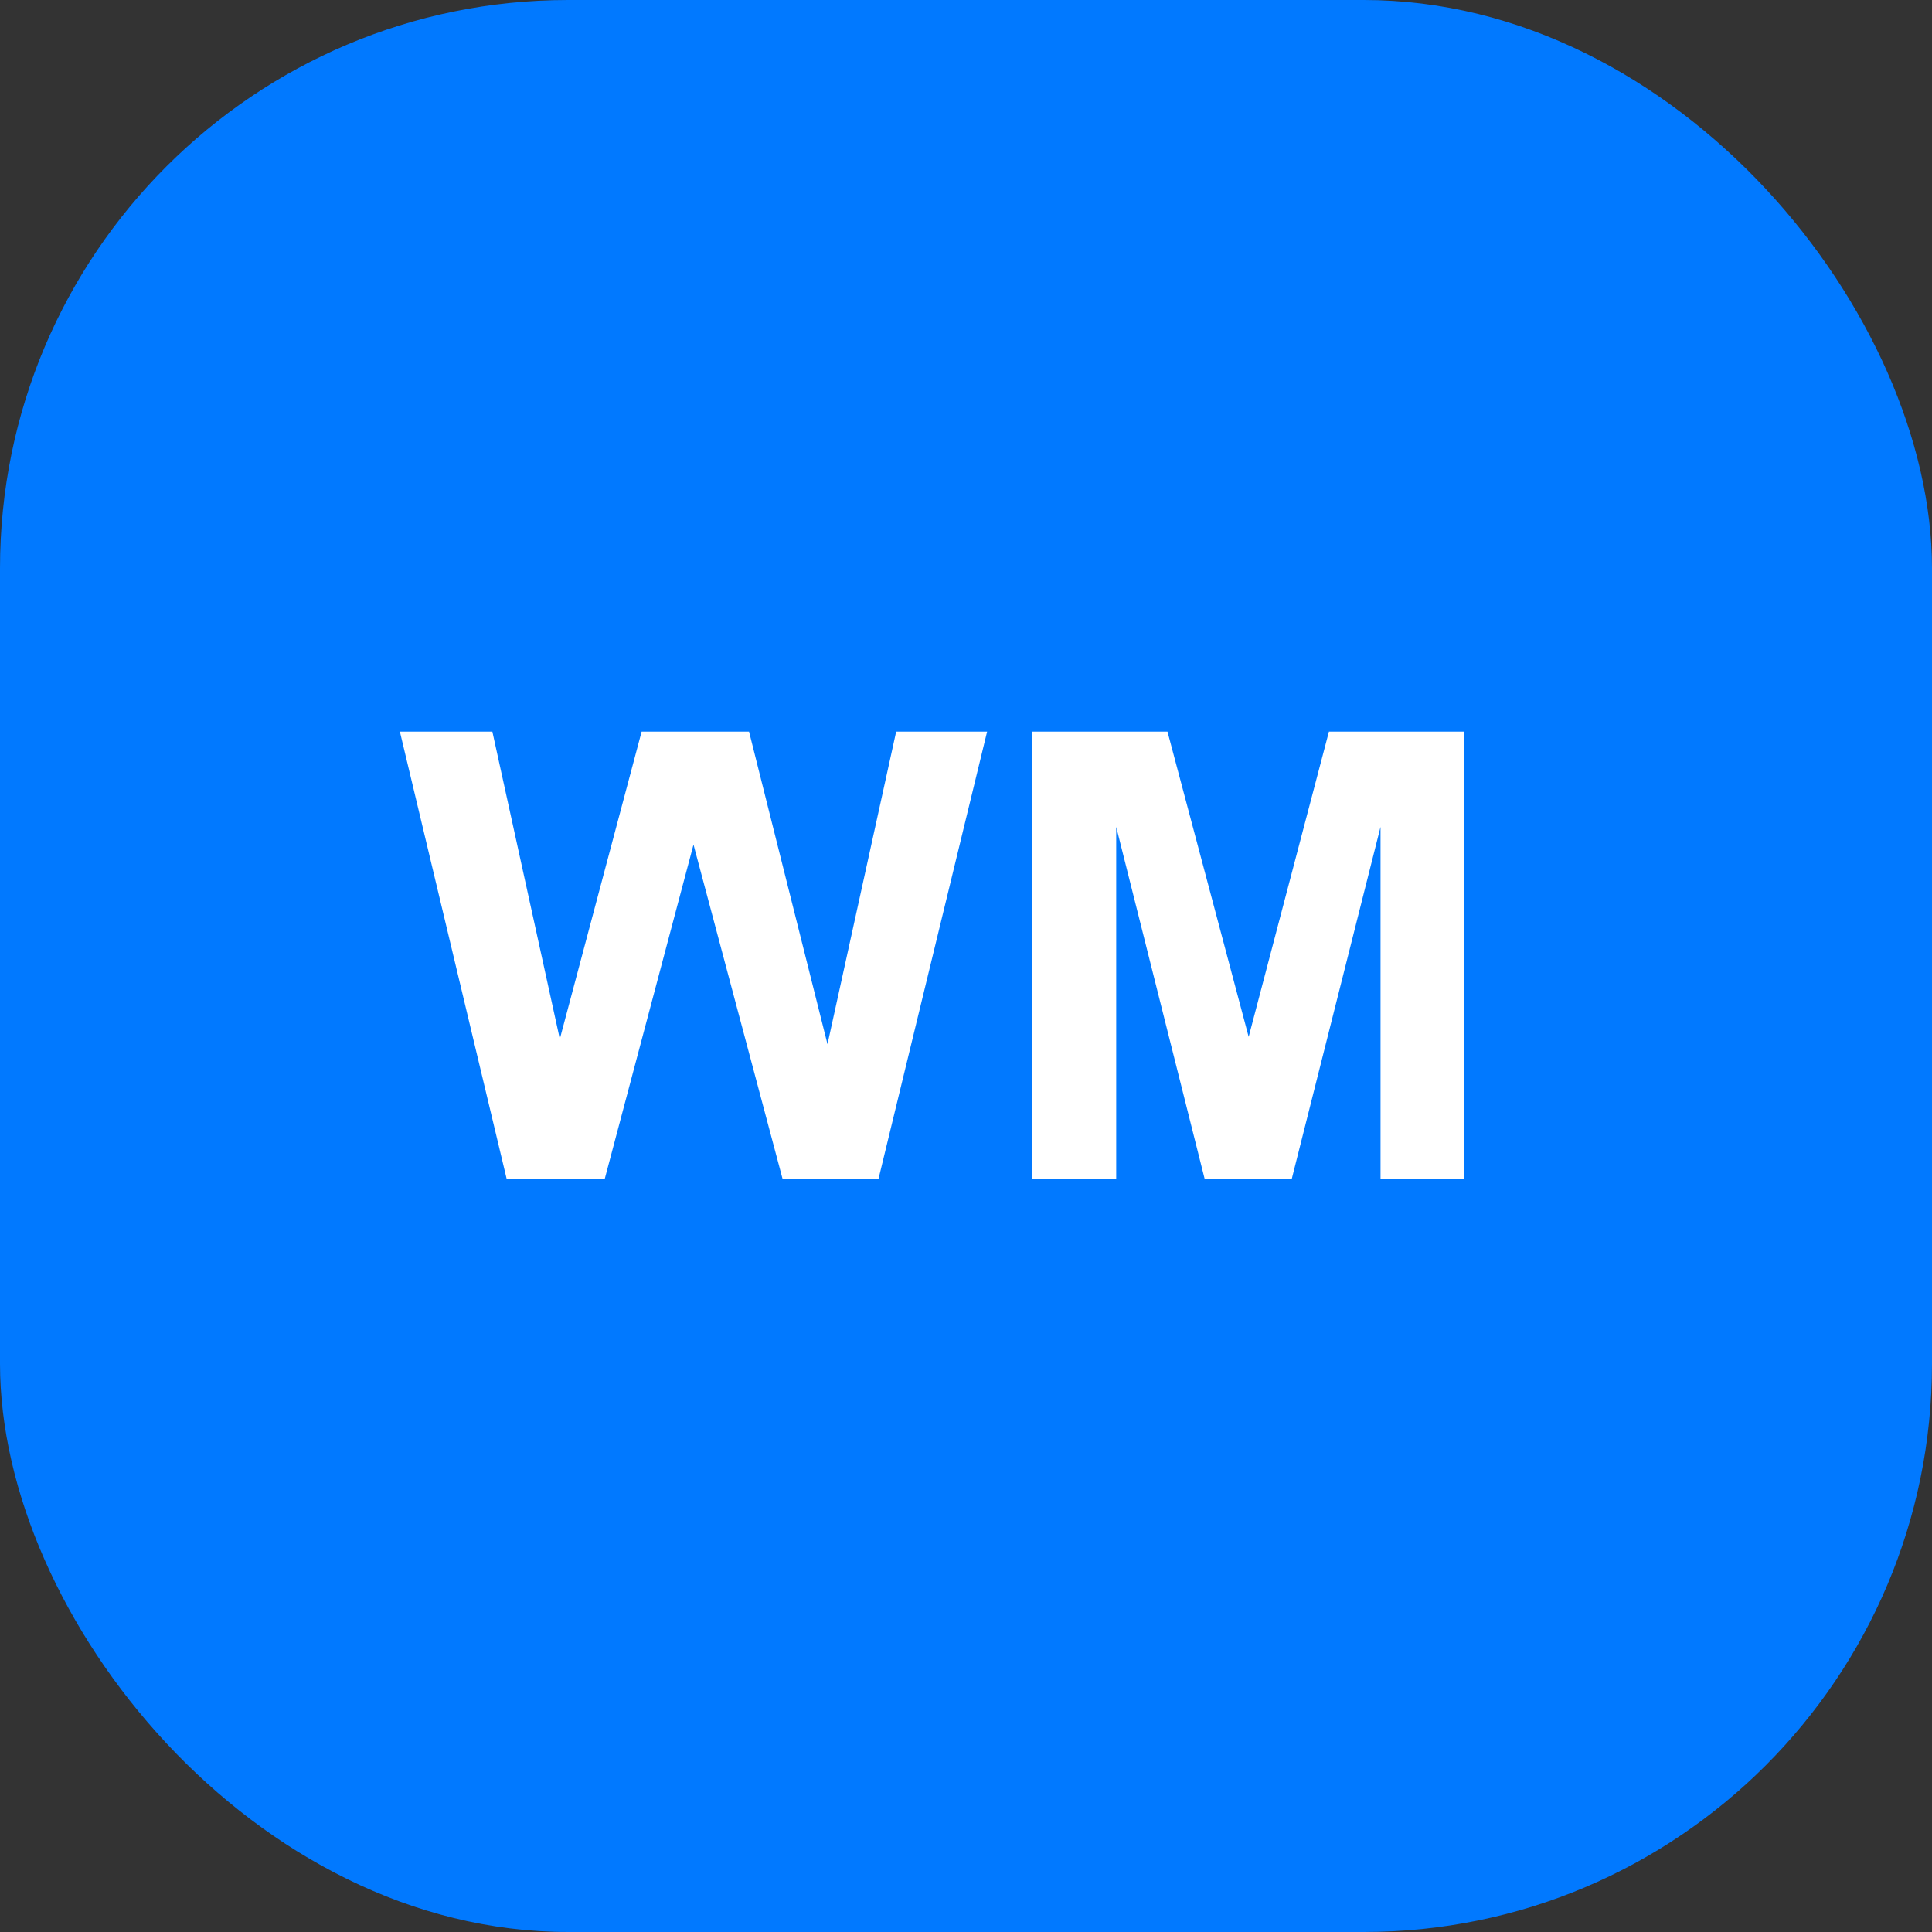
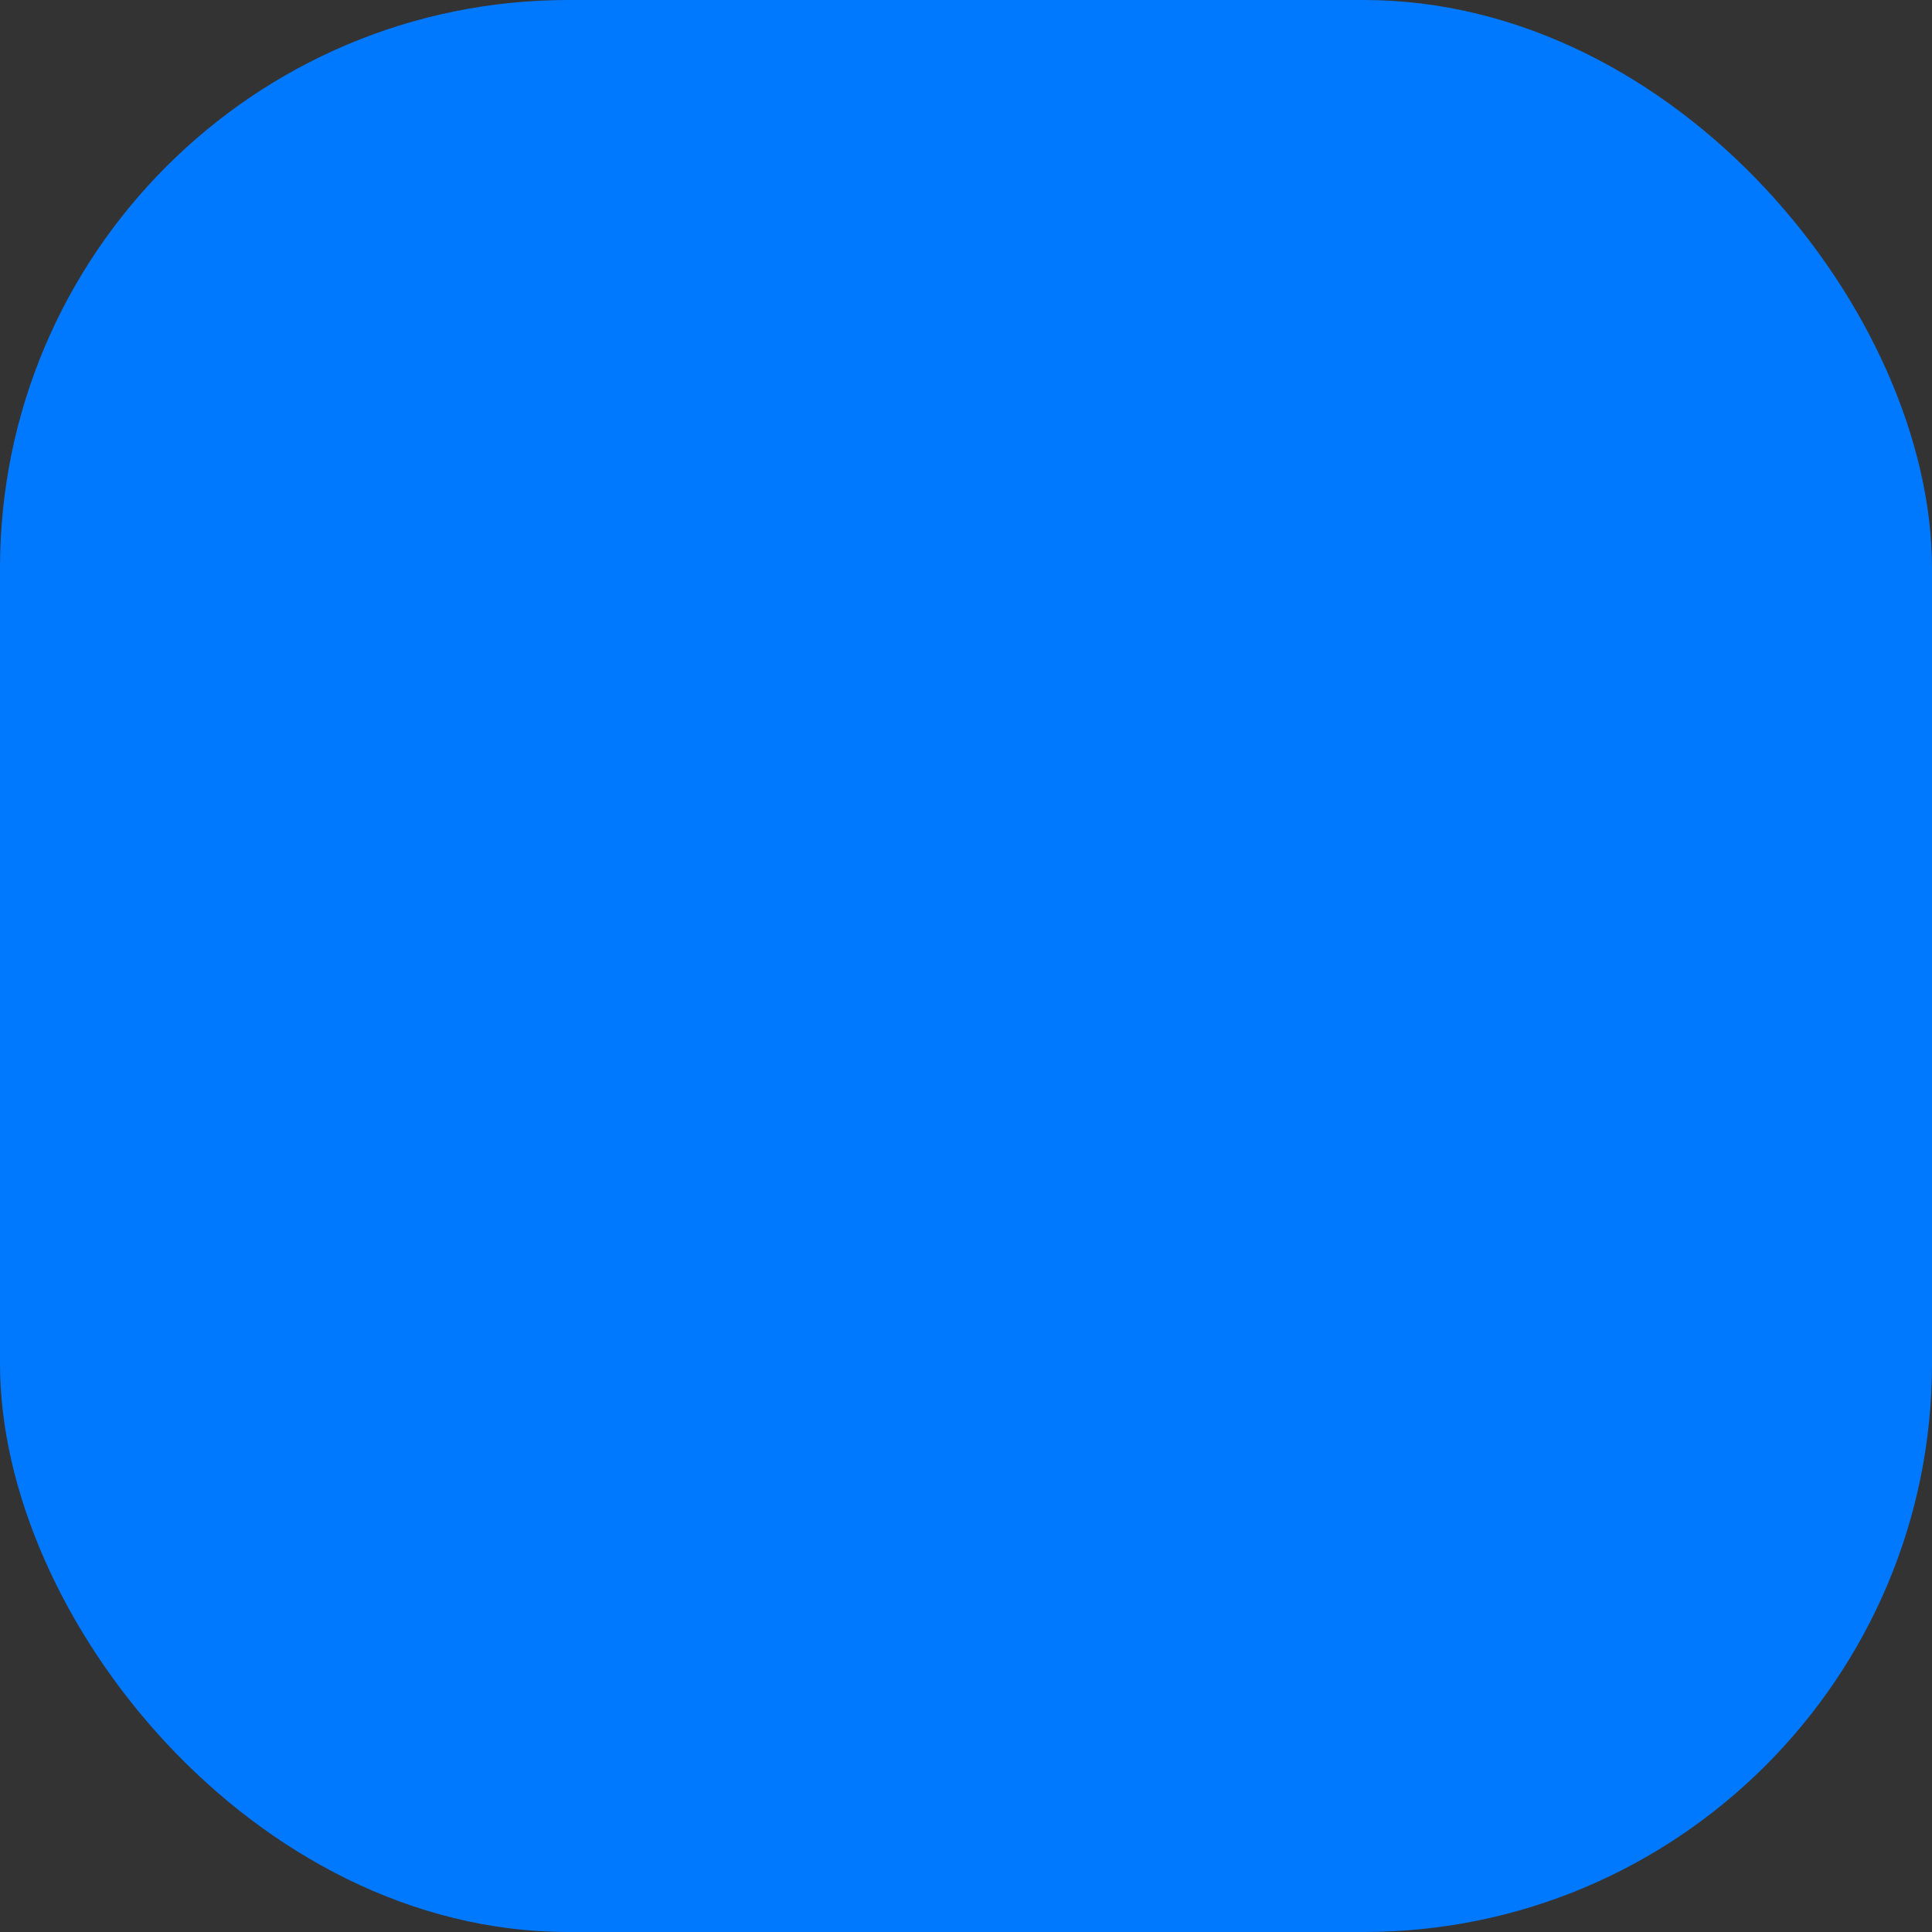
<svg xmlns="http://www.w3.org/2000/svg" width="68" height="68" viewBox="0 0 68 68" fill="none">
  <rect x="0" y="0" width="68" height="68" fill="#333333" stroke="none" />
  <rect width="68" height="68" rx="20" fill="#0179FF" />
-   <path d="M17.835 41.5L14.075 25.752H17.33L19.704 36.569L22.583 25.752H26.364L29.125 36.752L31.542 25.752H34.743L30.919 41.5H27.546L24.409 29.727L21.283 41.5H17.835ZM36.333 41.5V25.752H41.092L43.949 36.494L46.774 25.752H51.544V41.5H48.59V29.104L45.464 41.5H42.402L39.287 29.104V41.5H36.333Z" fill="white" />
</svg>